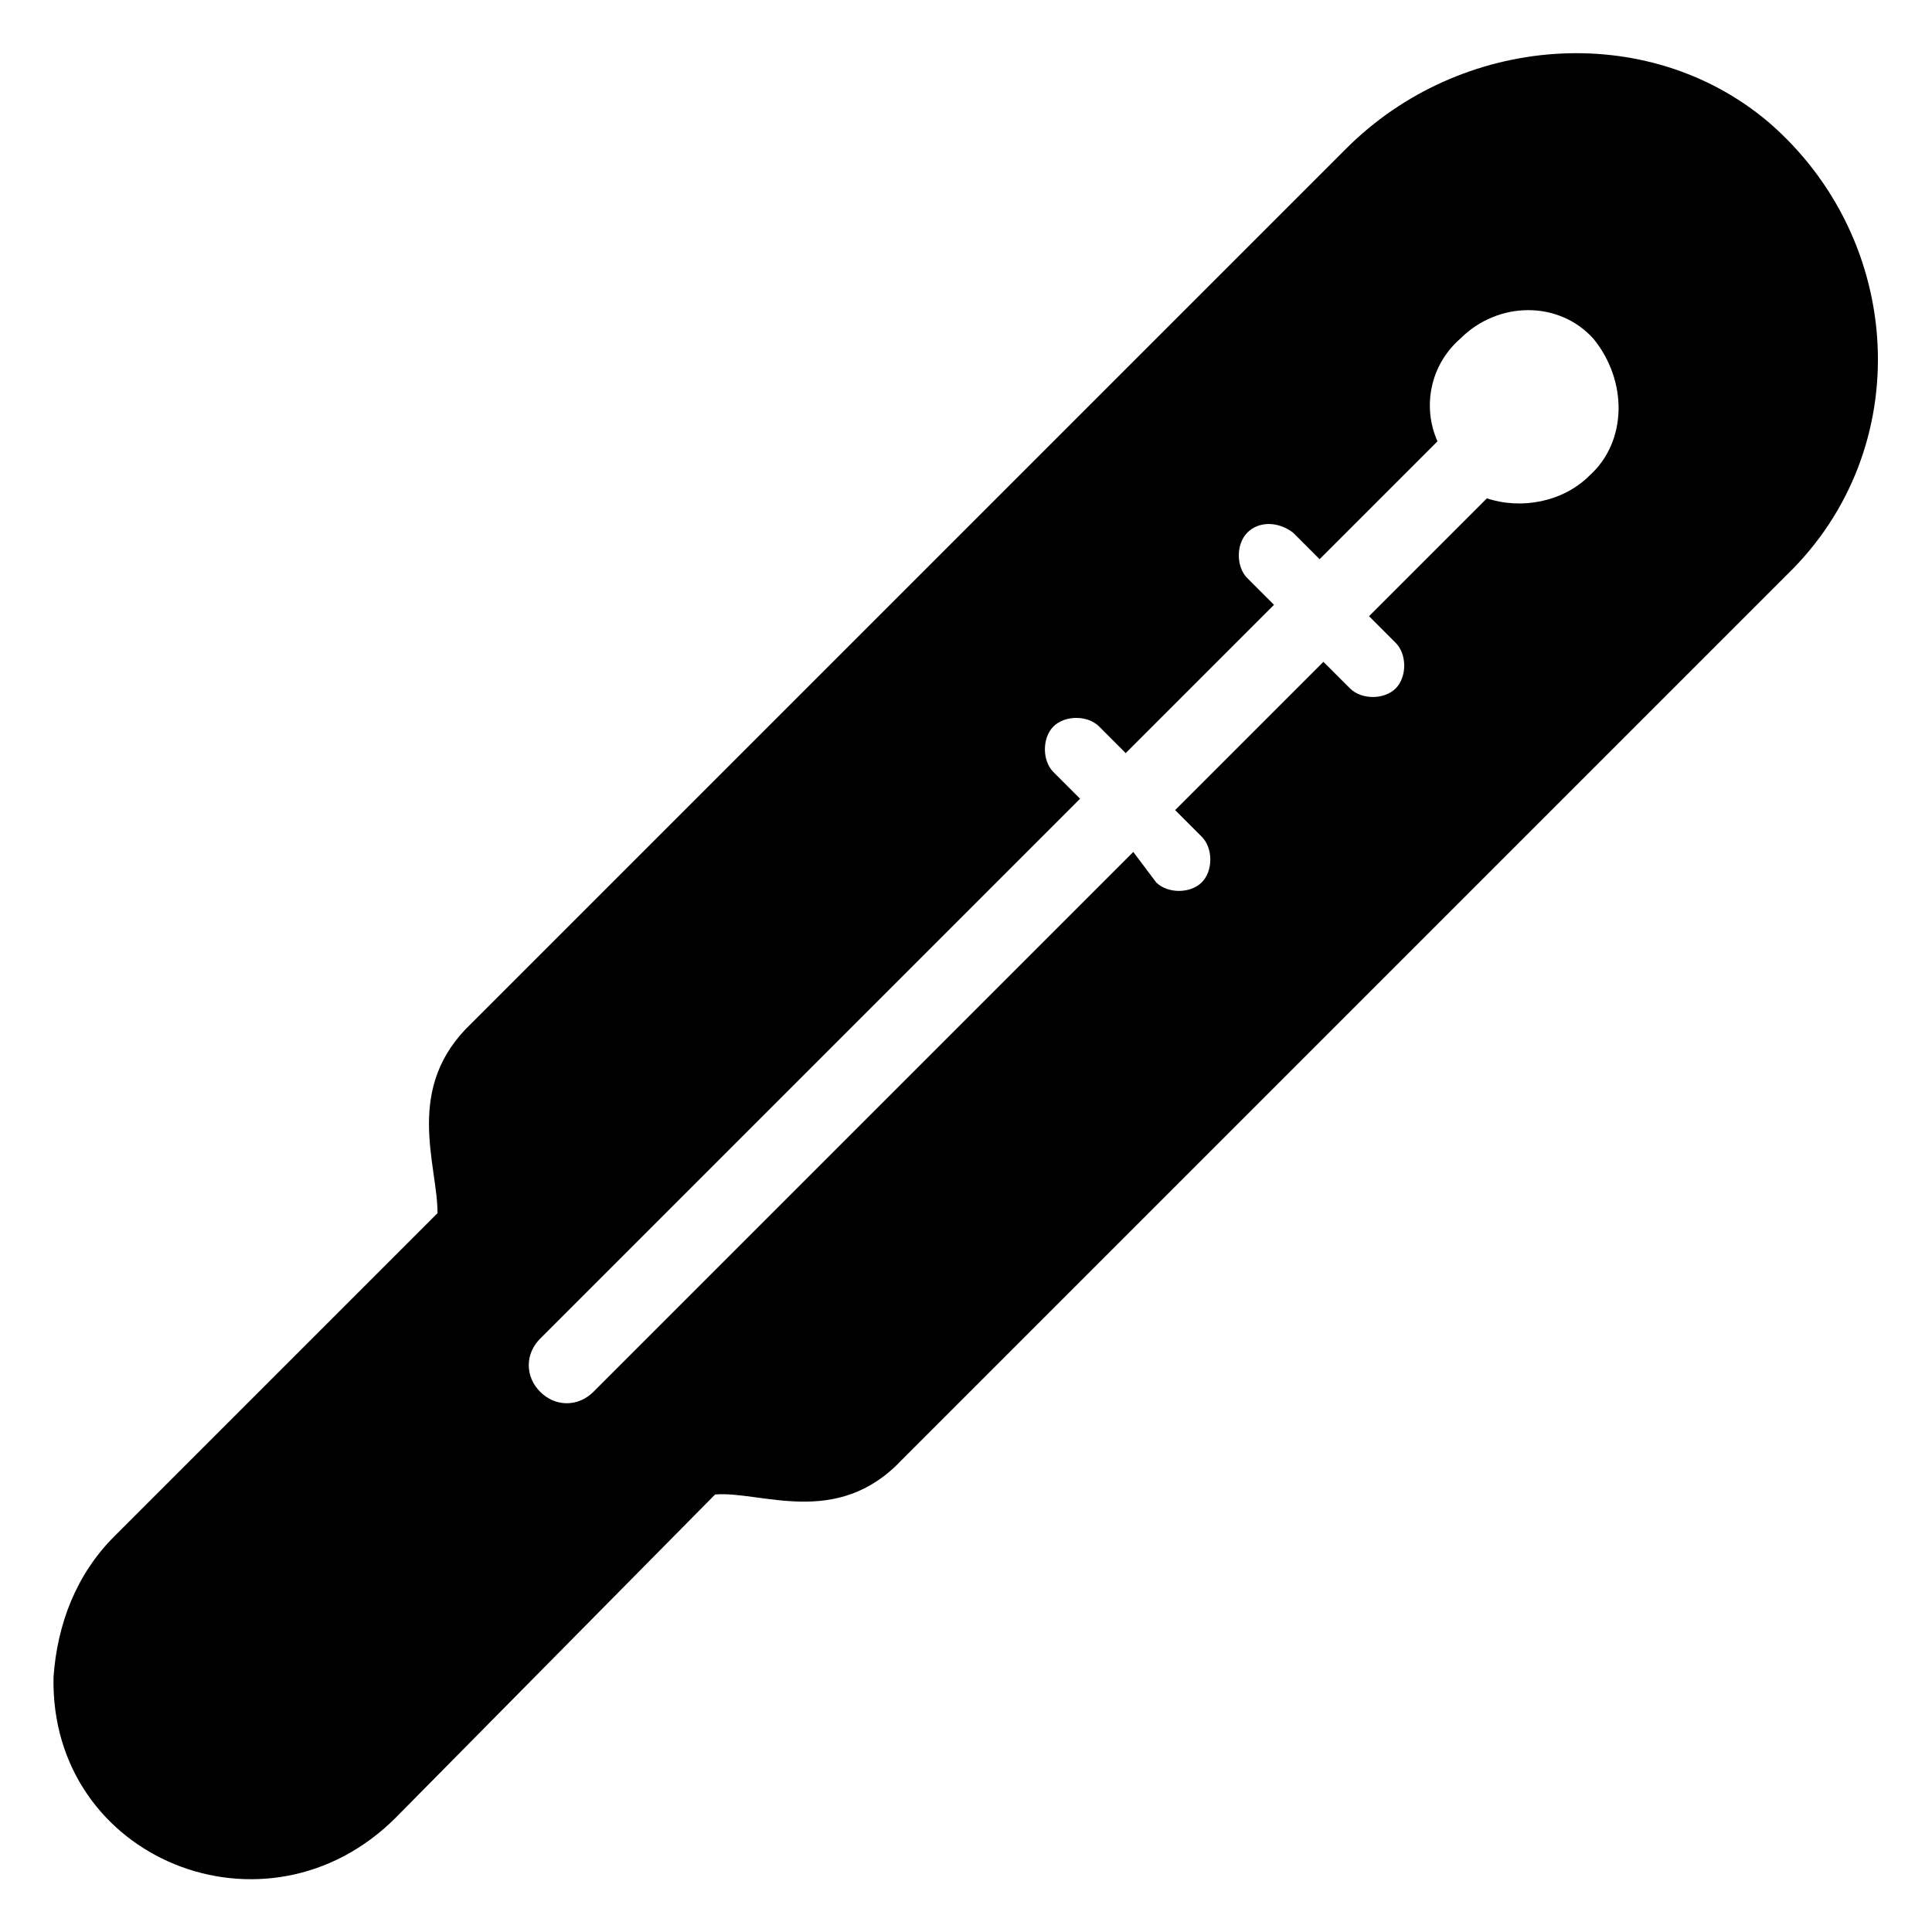
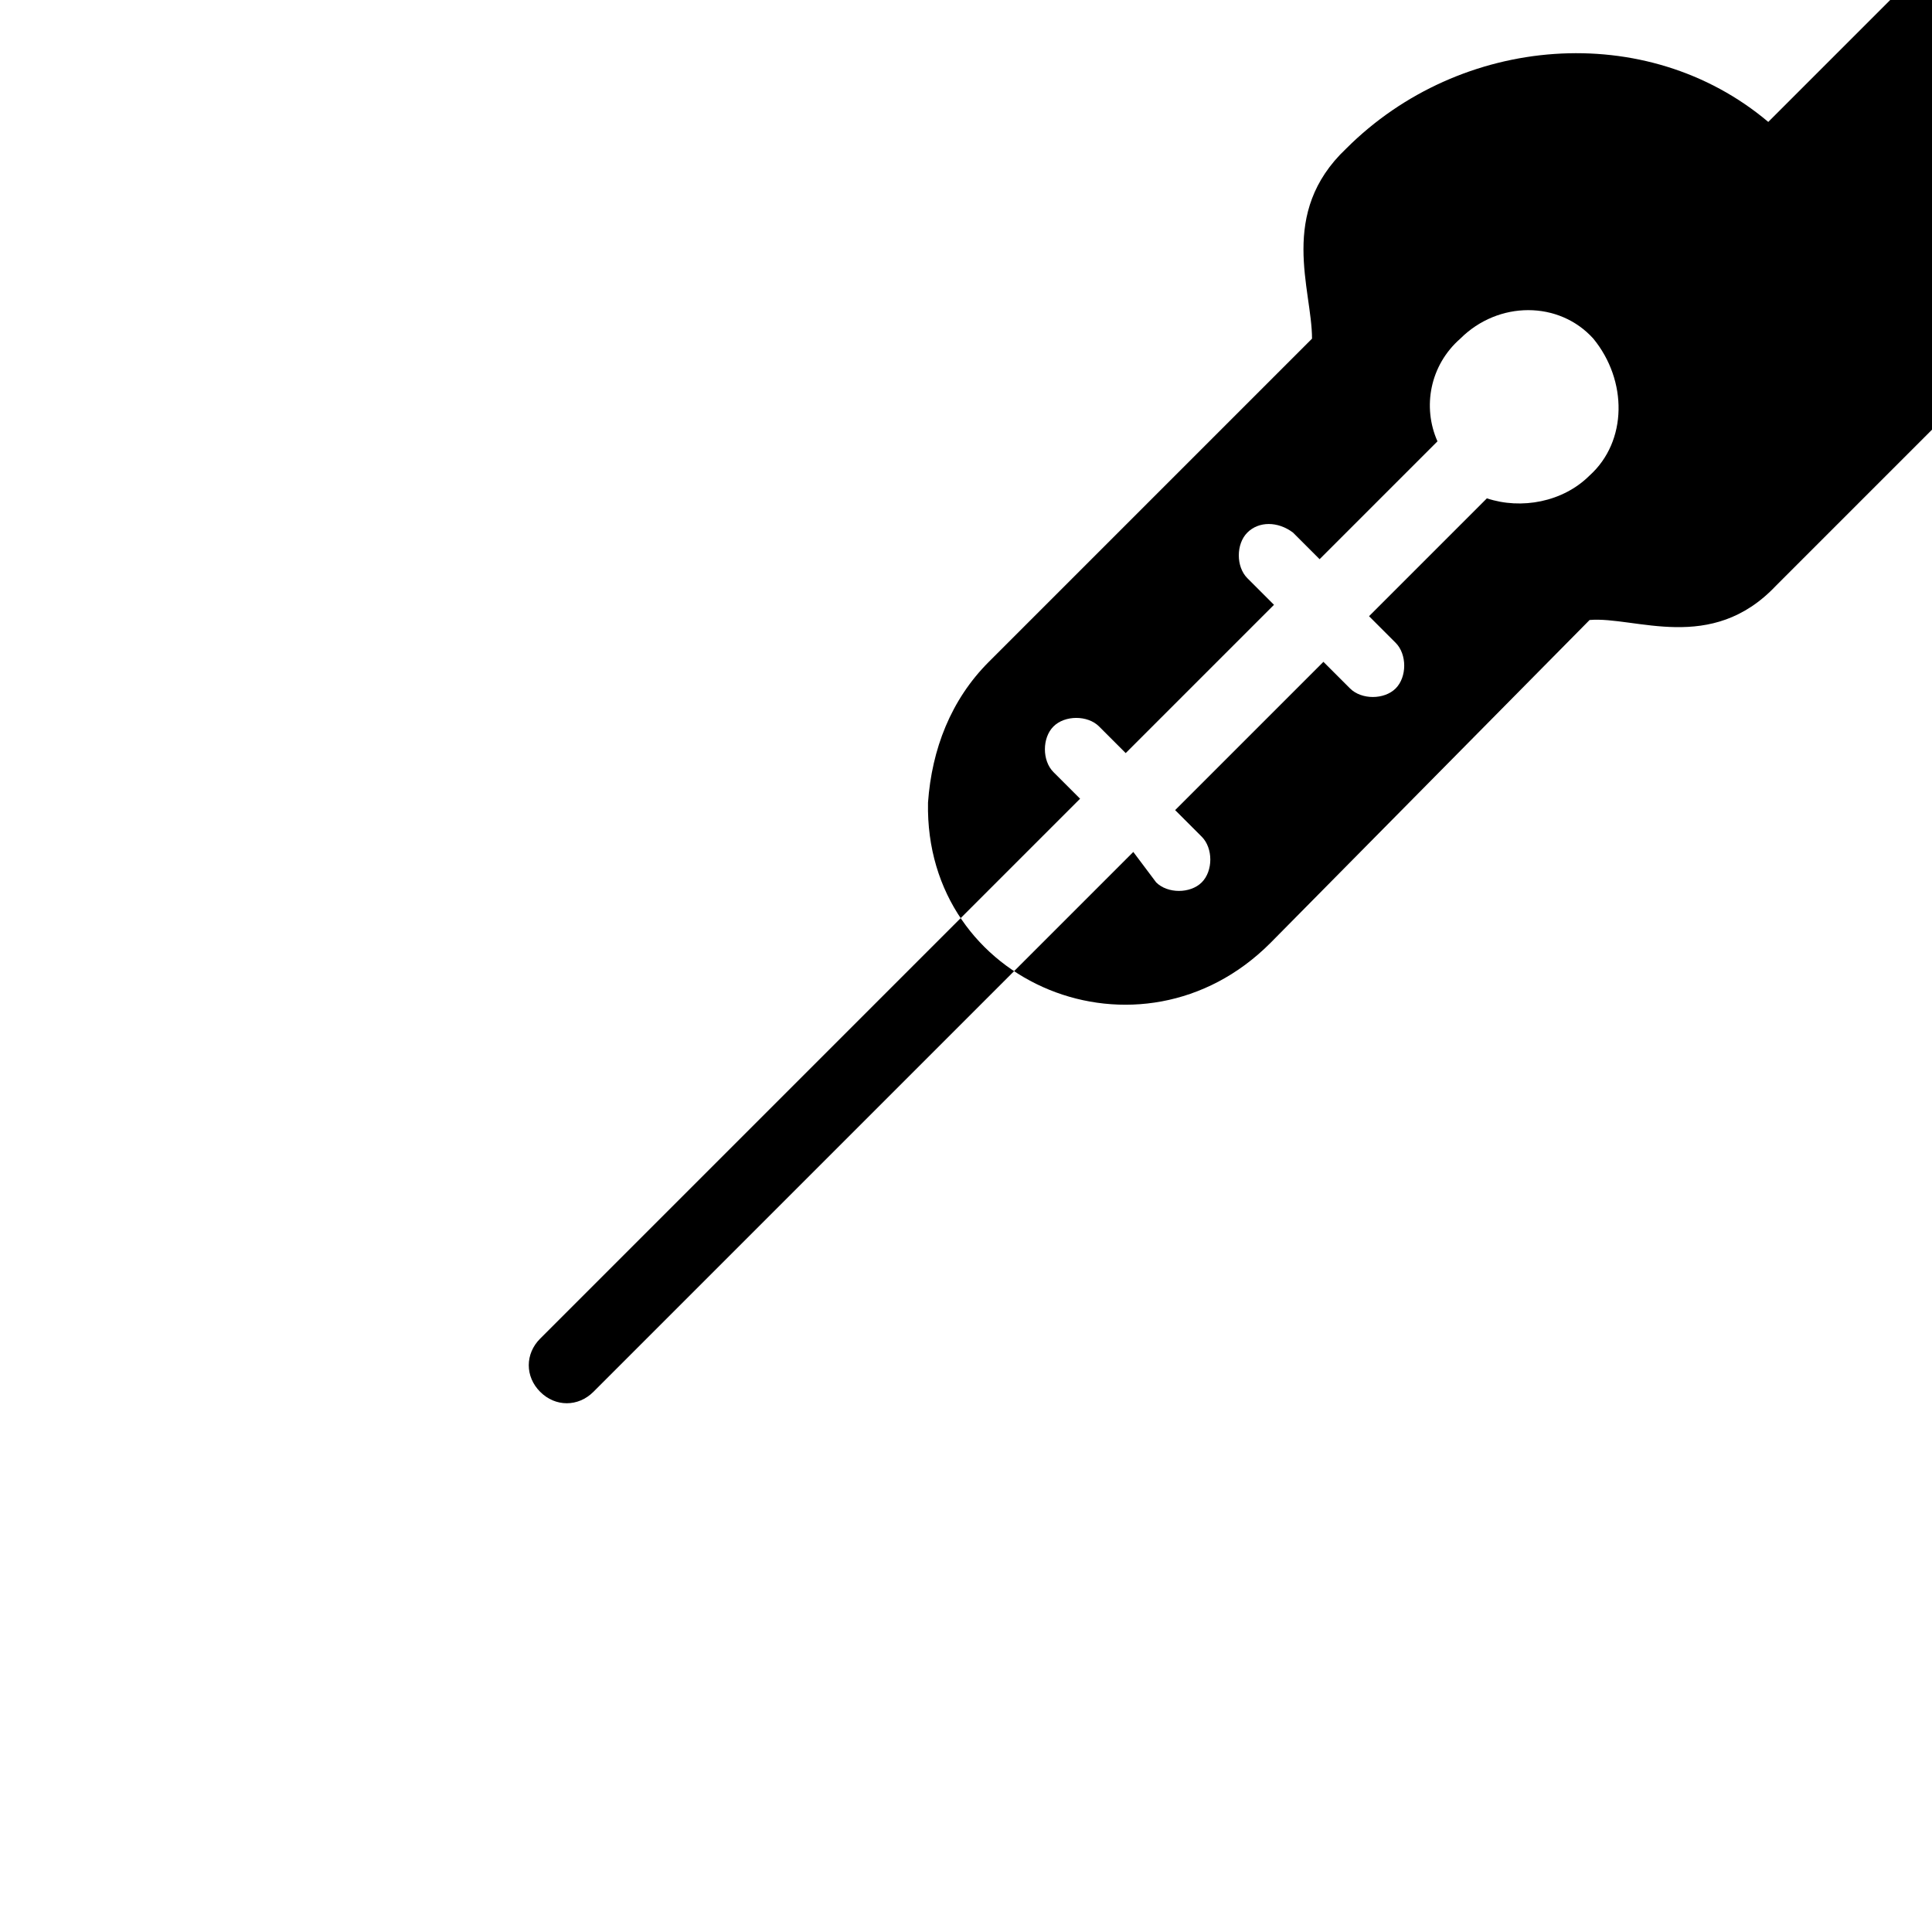
<svg xmlns="http://www.w3.org/2000/svg" fill="#000000" width="800px" height="800px" version="1.1" viewBox="144 144 512 512">
-   <path d="m612.61 176.31c-32.242-27.207-81.617-23.176-111.84 7.051l-231.75 231.75c-18.137 17.129-9.07 37.281-9.07 50.383l-85.645 85.645c-10.078 10.078-15.113 23.176-16.121 37.281-1.008 48.367 56.426 71.539 90.688 37.281l84.641-85.648c12.09-1.008 32.242 9.07 49.375-9.07l234.77-234.77c34.254-33.25 31.23-88.668-5.043-119.9zm-47.359 93.707c-7.055 7.055-18.137 9.07-27.207 6.047l-31.234 31.234 7.055 7.055c3.023 3.023 3.023 9.07 0 12.09-3.023 3.023-9.07 3.023-12.09 0l-7.055-7.051-39.297 39.297 7.055 7.055c3.023 3.023 3.023 9.07 0 12.09-3.023 3.023-9.07 3.023-12.09 0l-6.051-8.062-143.08 143.08c-4.031 4.031-10.078 4.031-14.105 0-4.031-4.031-4.031-10.078 0-14.105l143.08-143.08-7.055-7.055c-3.023-3.023-3.023-9.07 0-12.09 3.023-3.023 9.07-3.023 12.09 0l7.055 7.055 39.297-39.297-7.055-7.055c-3.023-3.023-3.023-9.07 0-12.09 3.023-3.023 8.062-3.023 12.09 0l7.055 7.055 31.234-31.234c-4.031-9.07-2.016-20.152 6.047-27.207 10.078-10.078 26.199-10.078 35.266 0 9.074 11.078 9.074 27.199-1.004 36.27z" />
+   <path d="m612.61 176.31c-32.242-27.207-81.617-23.176-111.84 7.051c-18.137 17.129-9.07 37.281-9.07 50.383l-85.645 85.645c-10.078 10.078-15.113 23.176-16.121 37.281-1.008 48.367 56.426 71.539 90.688 37.281l84.641-85.648c12.09-1.008 32.242 9.07 49.375-9.07l234.77-234.77c34.254-33.25 31.23-88.668-5.043-119.9zm-47.359 93.707c-7.055 7.055-18.137 9.07-27.207 6.047l-31.234 31.234 7.055 7.055c3.023 3.023 3.023 9.07 0 12.09-3.023 3.023-9.07 3.023-12.09 0l-7.055-7.051-39.297 39.297 7.055 7.055c3.023 3.023 3.023 9.07 0 12.09-3.023 3.023-9.07 3.023-12.09 0l-6.051-8.062-143.08 143.08c-4.031 4.031-10.078 4.031-14.105 0-4.031-4.031-4.031-10.078 0-14.105l143.08-143.08-7.055-7.055c-3.023-3.023-3.023-9.07 0-12.09 3.023-3.023 9.07-3.023 12.09 0l7.055 7.055 39.297-39.297-7.055-7.055c-3.023-3.023-3.023-9.07 0-12.09 3.023-3.023 8.062-3.023 12.09 0l7.055 7.055 31.234-31.234c-4.031-9.07-2.016-20.152 6.047-27.207 10.078-10.078 26.199-10.078 35.266 0 9.074 11.078 9.074 27.199-1.004 36.27z" />
</svg>